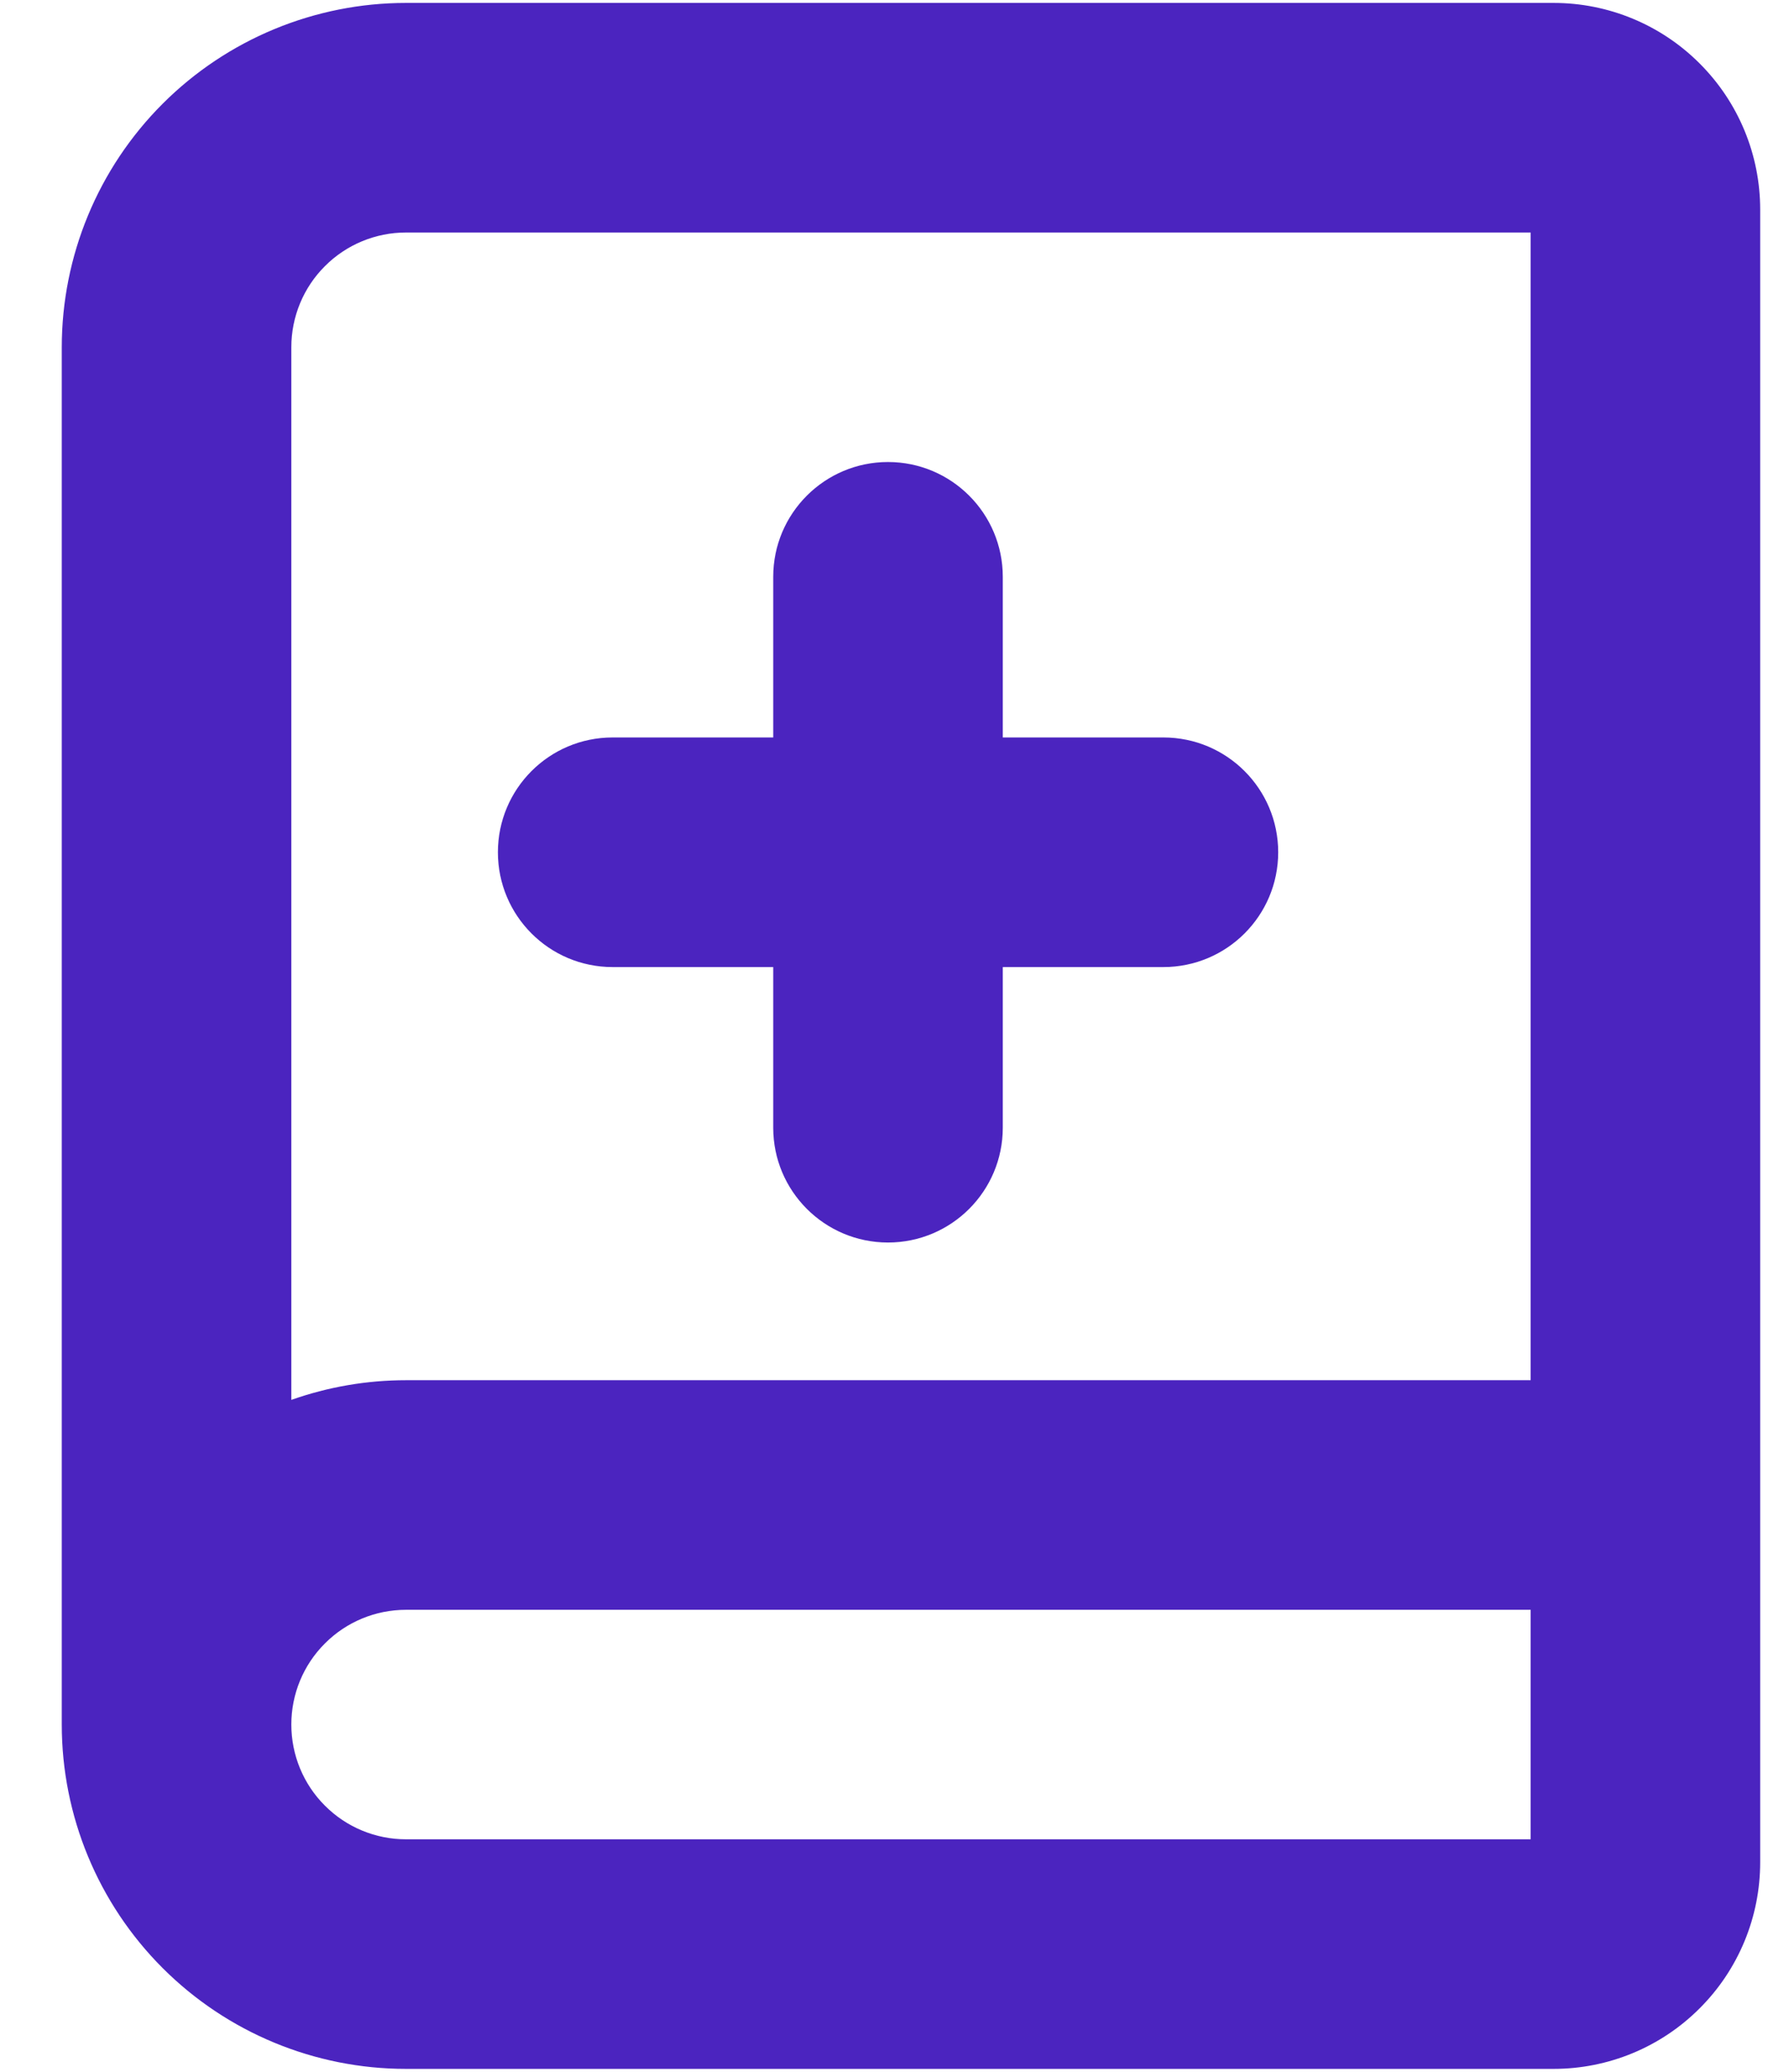
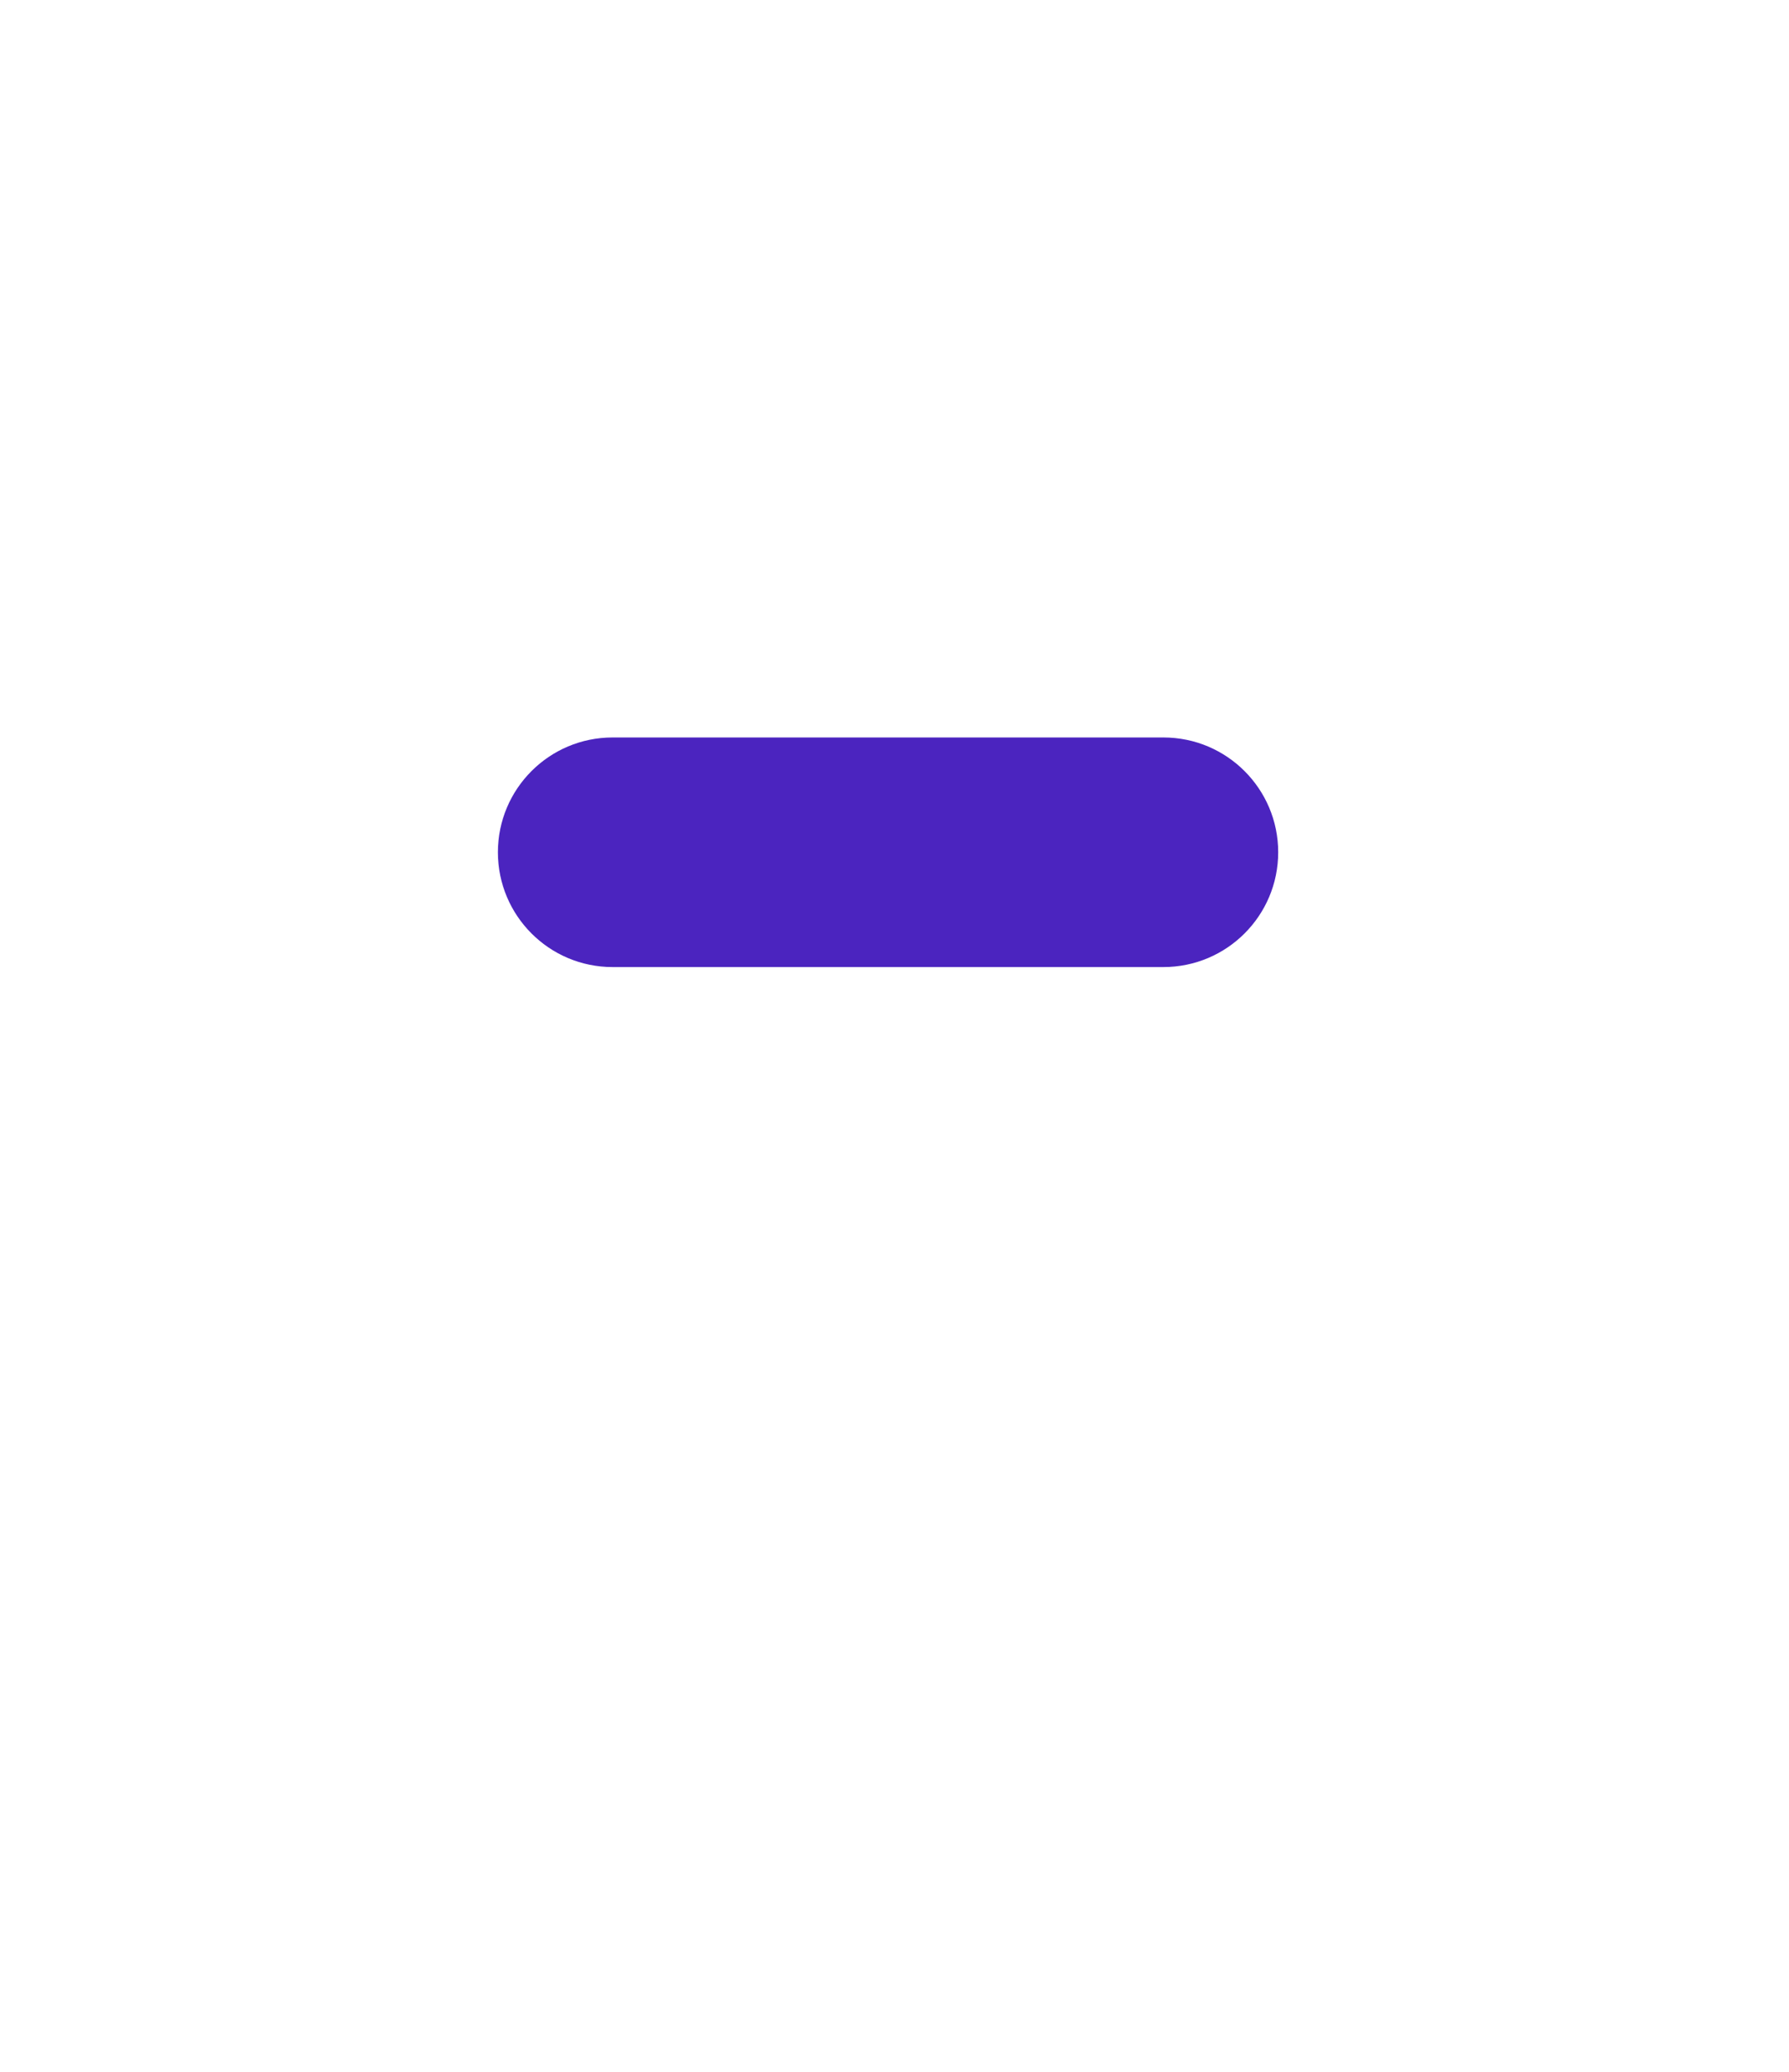
<svg xmlns="http://www.w3.org/2000/svg" width="19" height="22" viewBox="0 0 19 22" fill="none">
-   <path fill-rule="evenodd" clip-rule="evenodd" d="M9.431 4.906C10.104 4.906 10.65 5.452 10.65 6.125V11.975C10.65 12.648 10.104 13.194 9.431 13.194C8.758 13.194 8.212 12.648 8.212 11.975V6.125C8.212 5.452 8.758 4.906 9.431 4.906Z" fill="#4B24BF" />
-   <path fill-rule="evenodd" clip-rule="evenodd" d="M4.312 2.469C3.989 2.469 3.679 2.597 3.451 2.826C3.222 3.054 3.094 3.364 3.094 3.688V14.865C3.482 14.728 3.893 14.656 4.312 14.656H16.256V2.469H4.312ZM18.694 2.225C18.694 1.643 18.463 1.085 18.051 0.674C17.64 0.262 17.082 0.031 16.5 0.031H4.312C3.343 0.031 2.413 0.416 1.727 1.102C1.041 1.788 0.656 2.718 0.656 3.688V18.312C0.656 19.282 1.041 20.212 1.727 20.898C2.413 21.584 3.343 21.969 4.312 21.969H16.5C17.082 21.969 17.64 21.738 18.051 21.326C18.463 20.915 18.694 20.357 18.694 19.775V2.225ZM16.256 17.094H4.312C3.989 17.094 3.679 17.222 3.451 17.451C3.222 17.679 3.094 17.989 3.094 18.312C3.094 18.636 3.222 18.946 3.451 19.174C3.679 19.403 3.989 19.531 4.312 19.531H16.256V17.094Z" fill="#4B24BF" />
  <path fill-rule="evenodd" clip-rule="evenodd" d="M5.288 9.05C5.288 8.377 5.833 7.831 6.506 7.831H12.356C13.029 7.831 13.575 8.377 13.575 9.05C13.575 9.723 13.029 10.269 12.356 10.269H6.506C5.833 10.269 5.288 9.723 5.288 9.05Z" fill="#4B24BF" />
</svg>